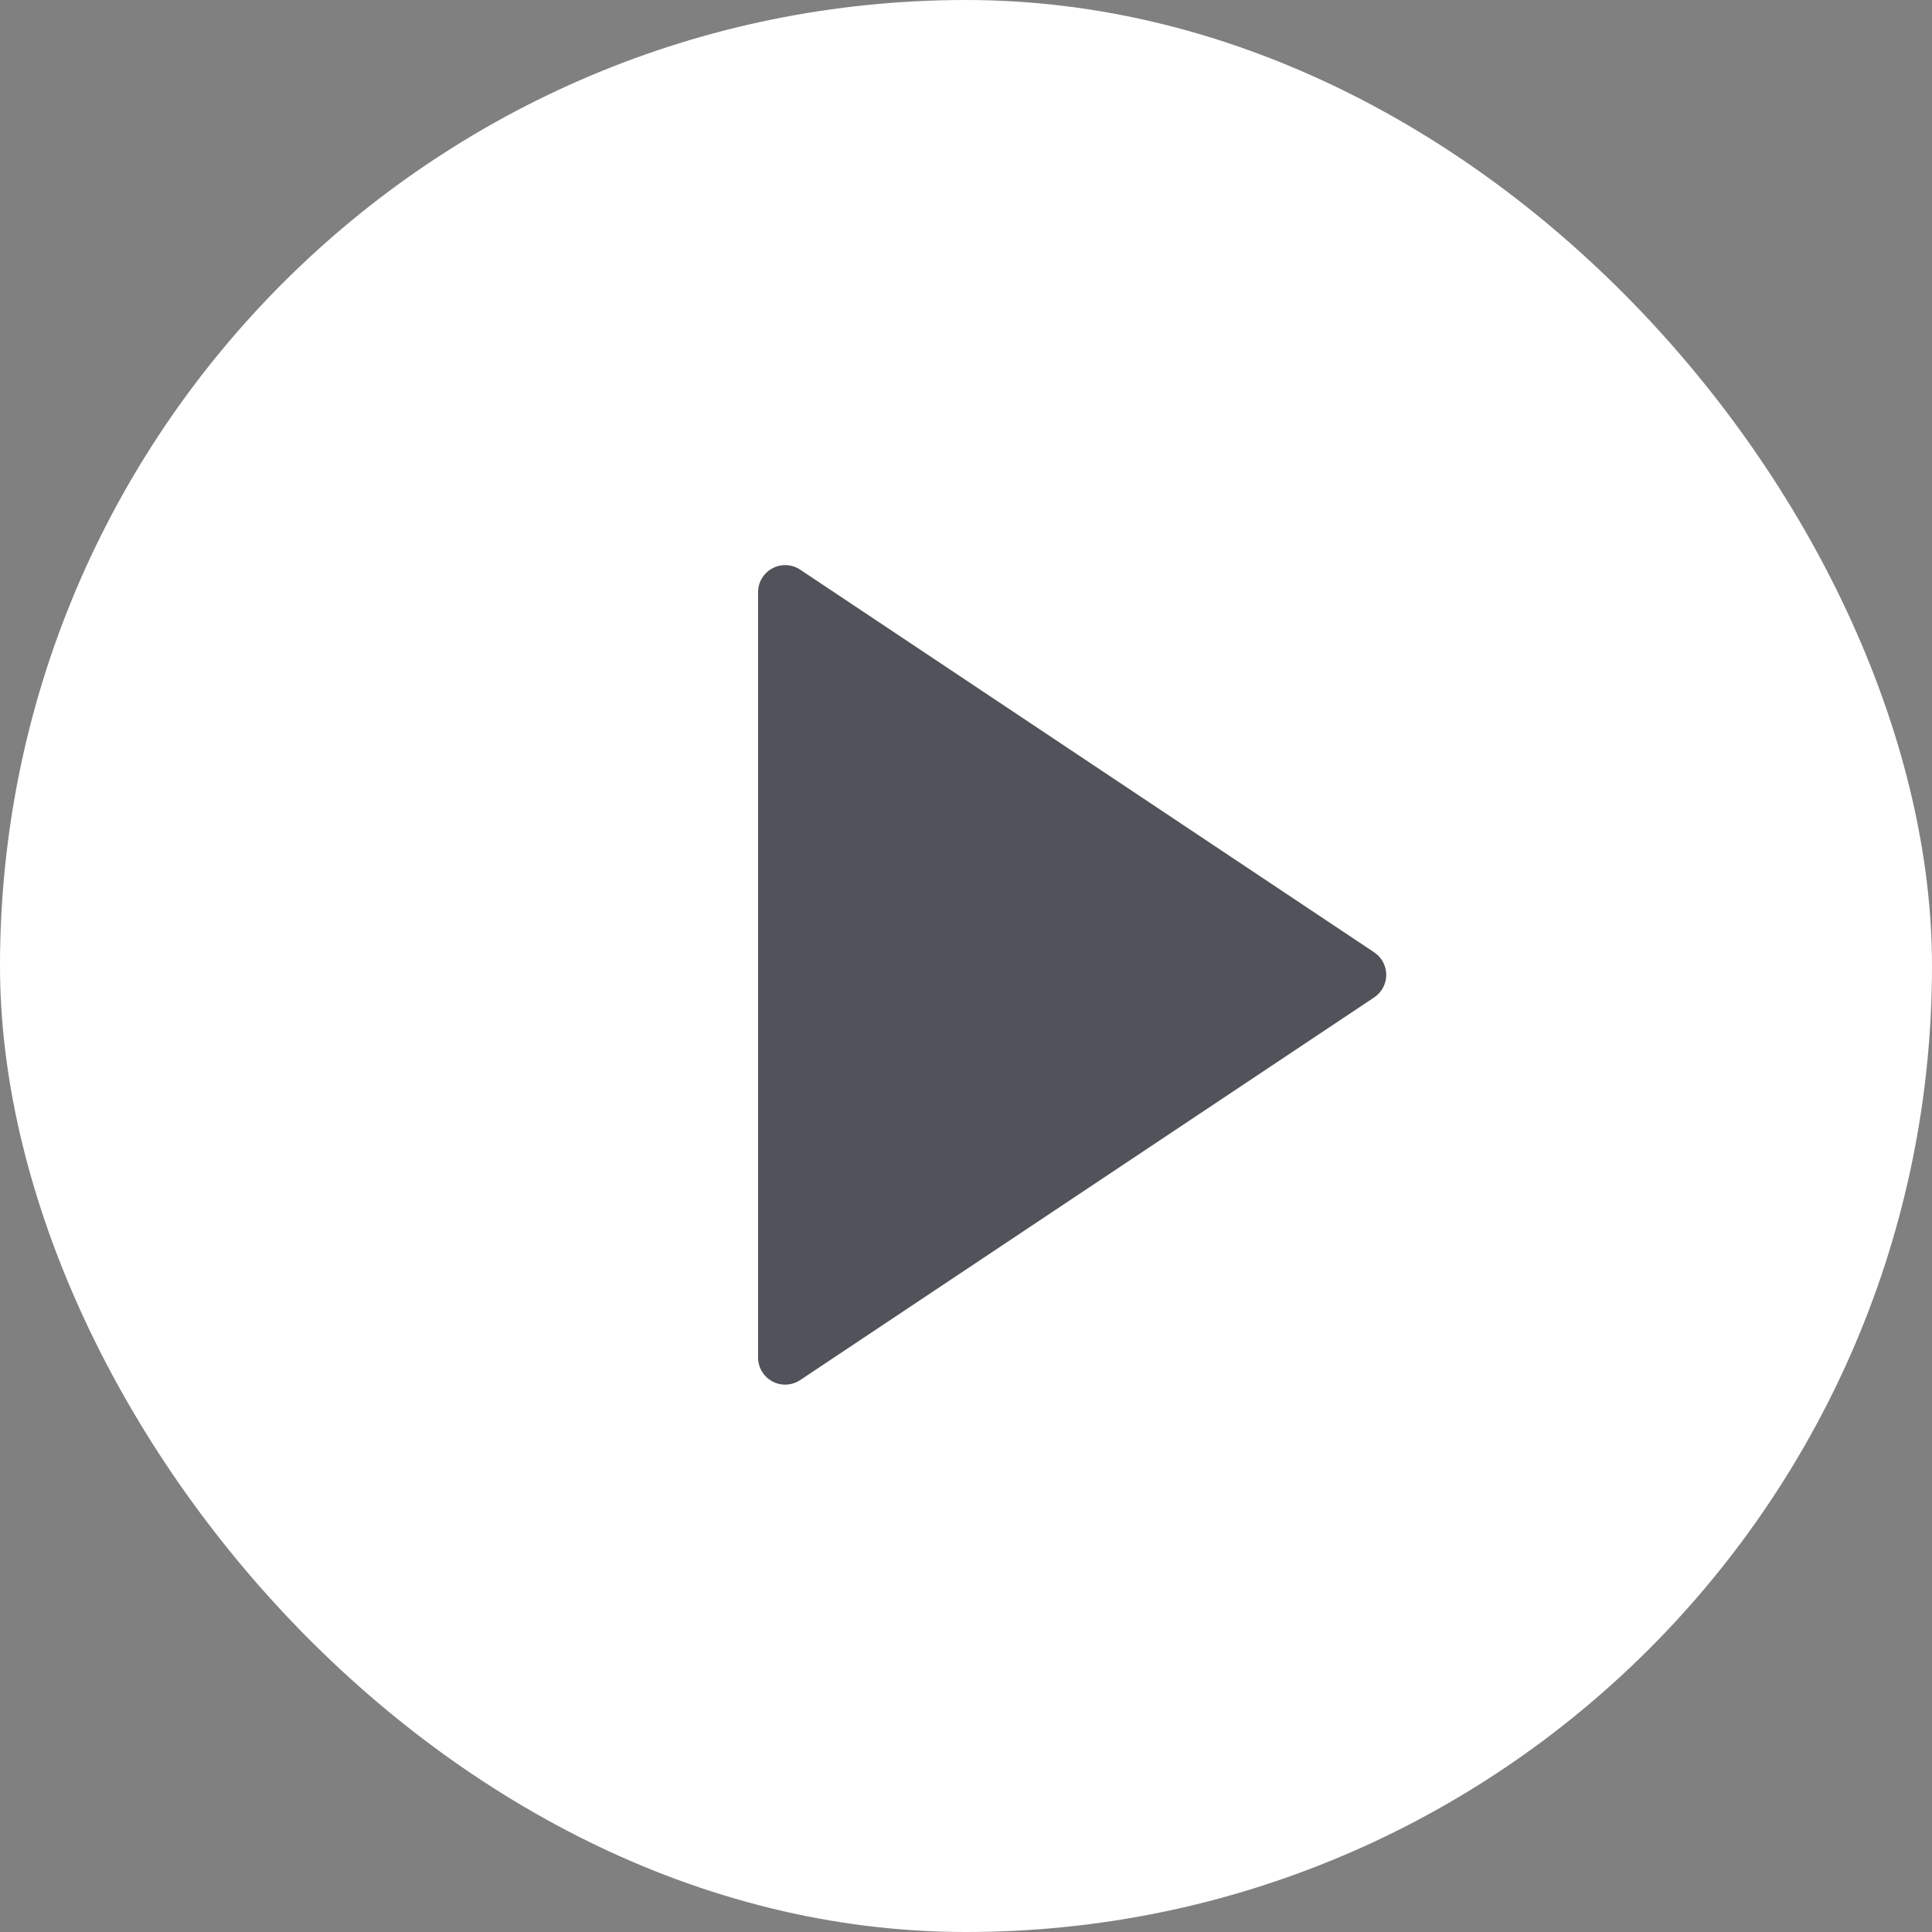
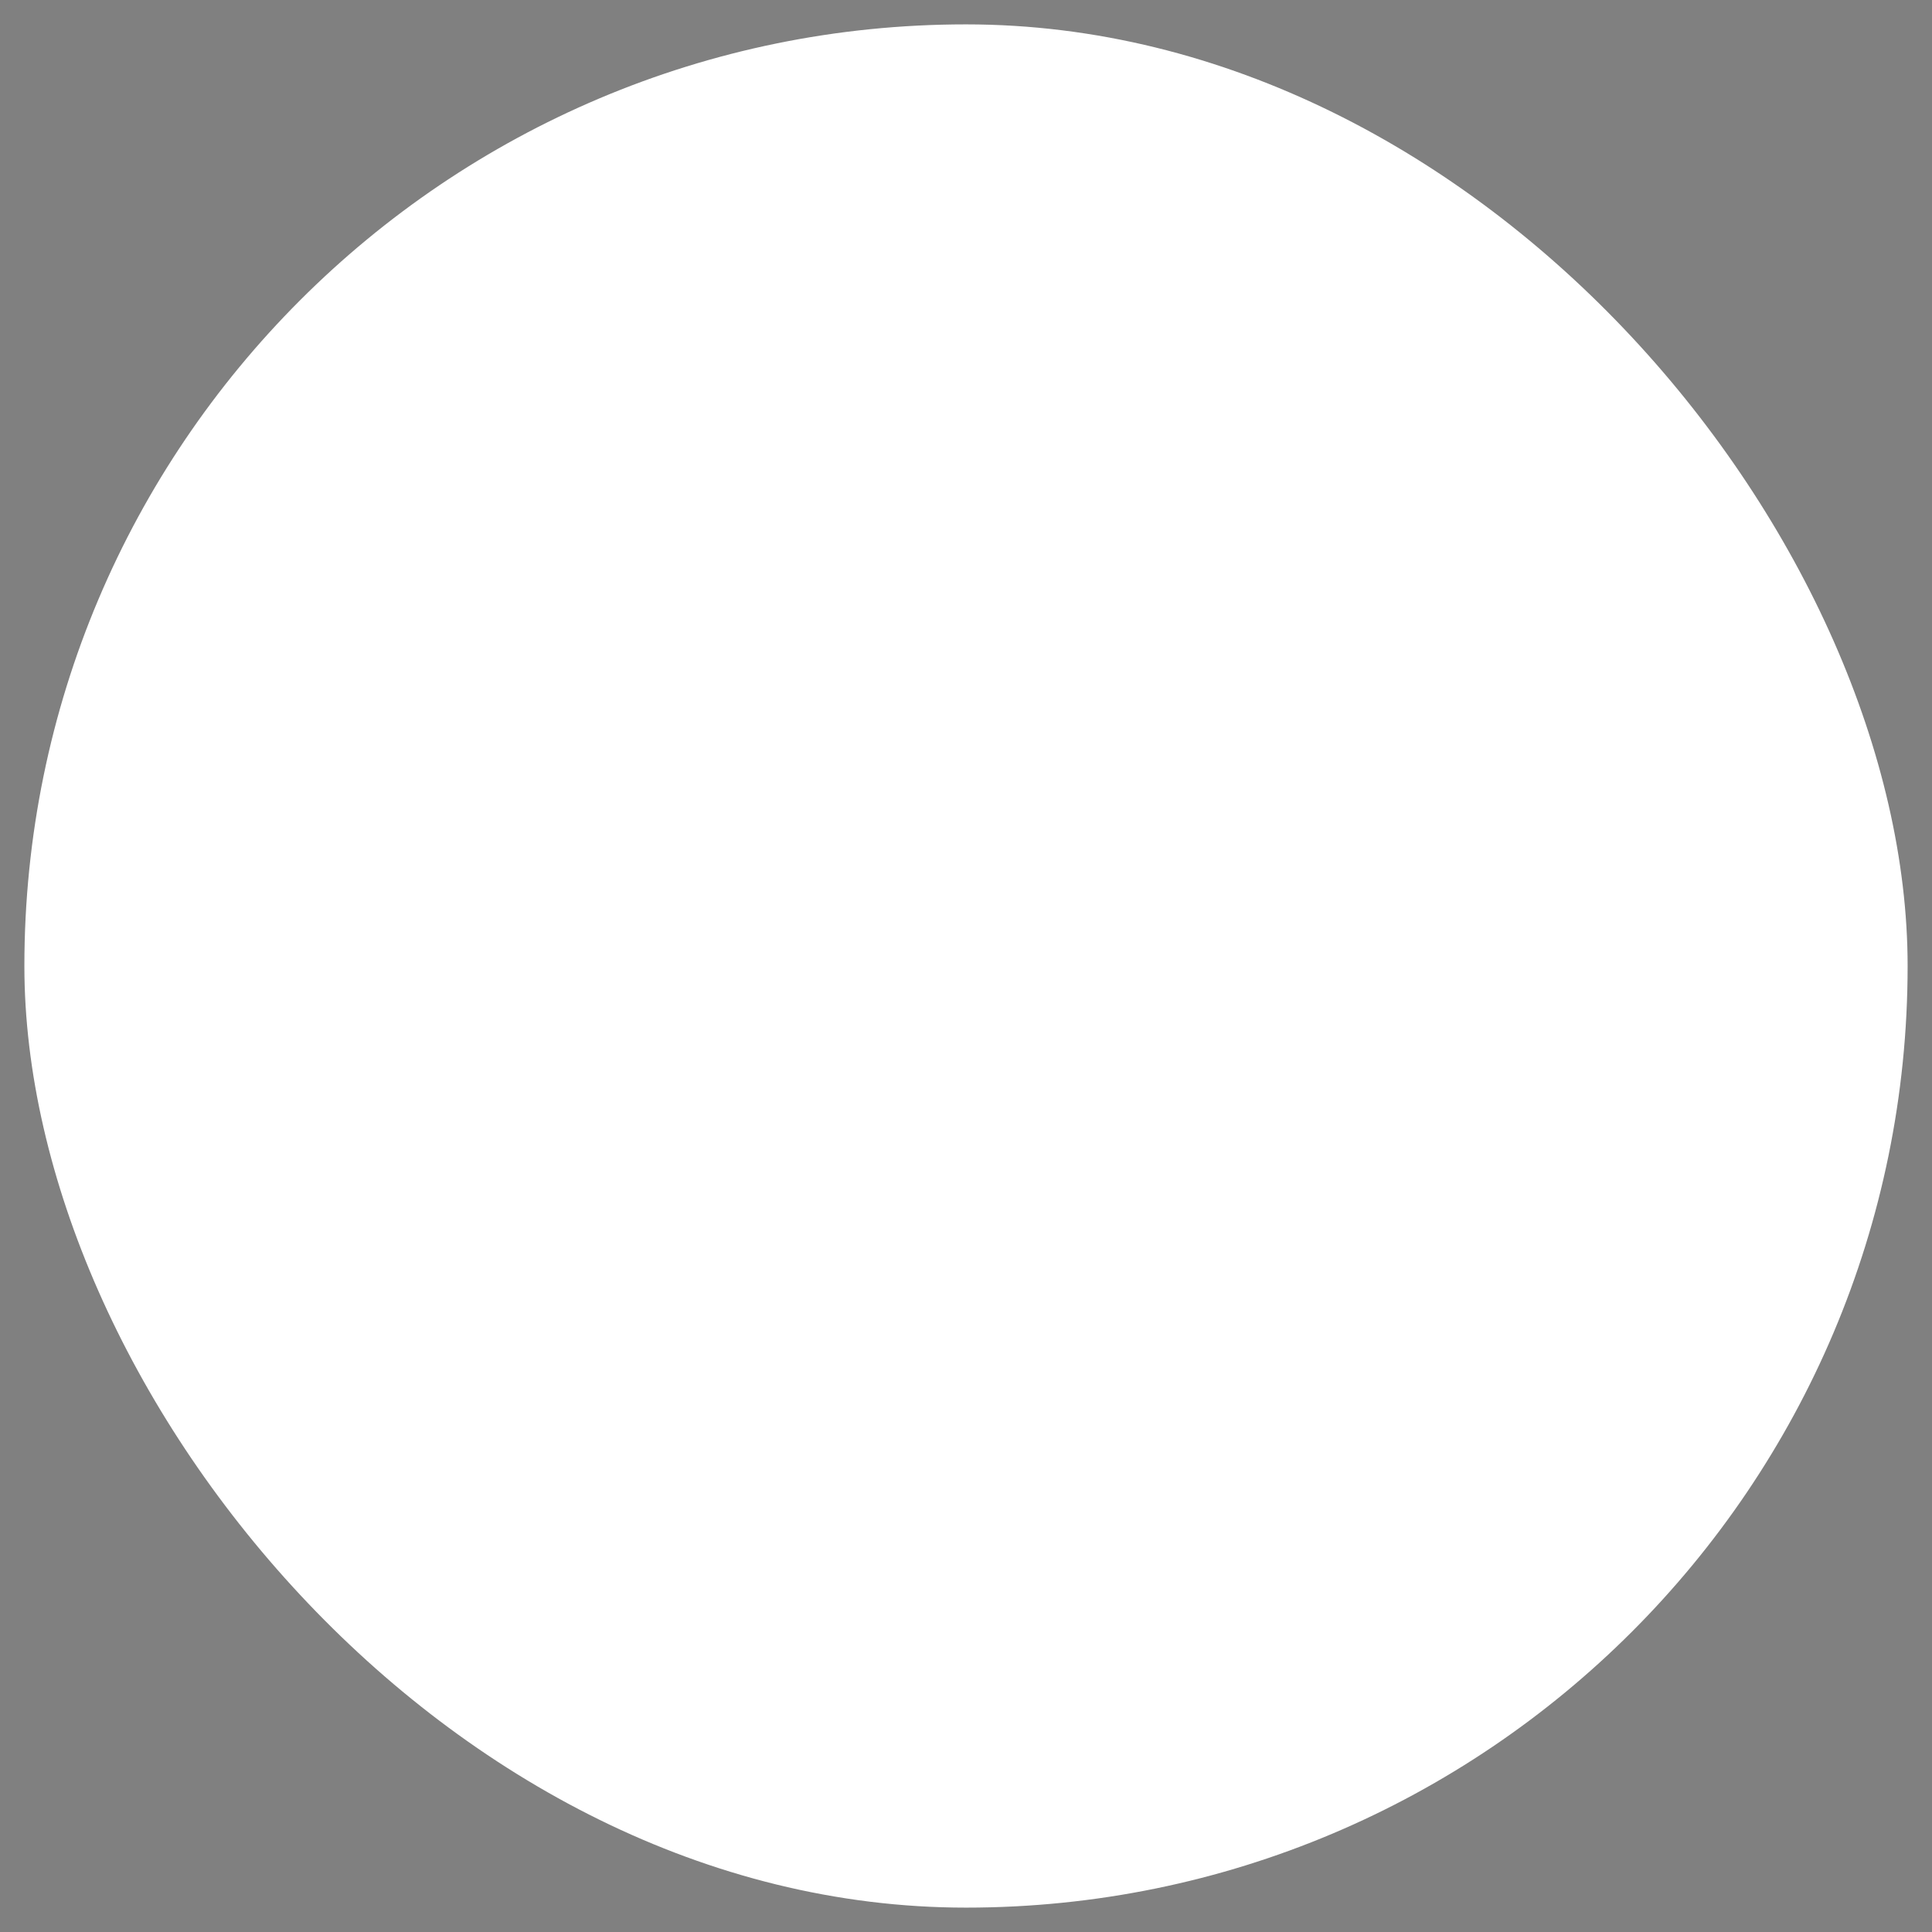
<svg xmlns="http://www.w3.org/2000/svg" width="60" height="60" viewBox="0 0 60 60" fill="none">
  <rect x="0" y="0" width="60" height="60" fill="#808080" stroke="none" />
  <rect x="0.757" y="0.757" width="58.486" height="58.486" rx="29.243" fill="white" />
-   <rect x="0.757" y="0.757" width="58.486" height="58.486" rx="29.243" stroke="white" stroke-width="1.514" />
-   <path d="M42.677 30.975L24.85 42.86C24.723 42.944 24.576 42.992 24.424 43C24.272 43.007 24.121 42.973 23.987 42.901C23.853 42.829 23.741 42.722 23.663 42.592C23.584 42.461 23.543 42.312 23.543 42.16V18.391C23.543 18.238 23.584 18.089 23.663 17.959C23.741 17.828 23.853 17.721 23.987 17.65C24.121 17.578 24.272 17.544 24.424 17.551C24.576 17.558 24.723 17.607 24.85 17.691L42.677 29.576C42.792 29.652 42.886 29.756 42.952 29.878C43.017 30.001 43.051 30.137 43.051 30.275C43.051 30.414 43.017 30.55 42.952 30.672C42.886 30.794 42.792 30.898 42.677 30.975Z" fill="#505359" />
</svg>